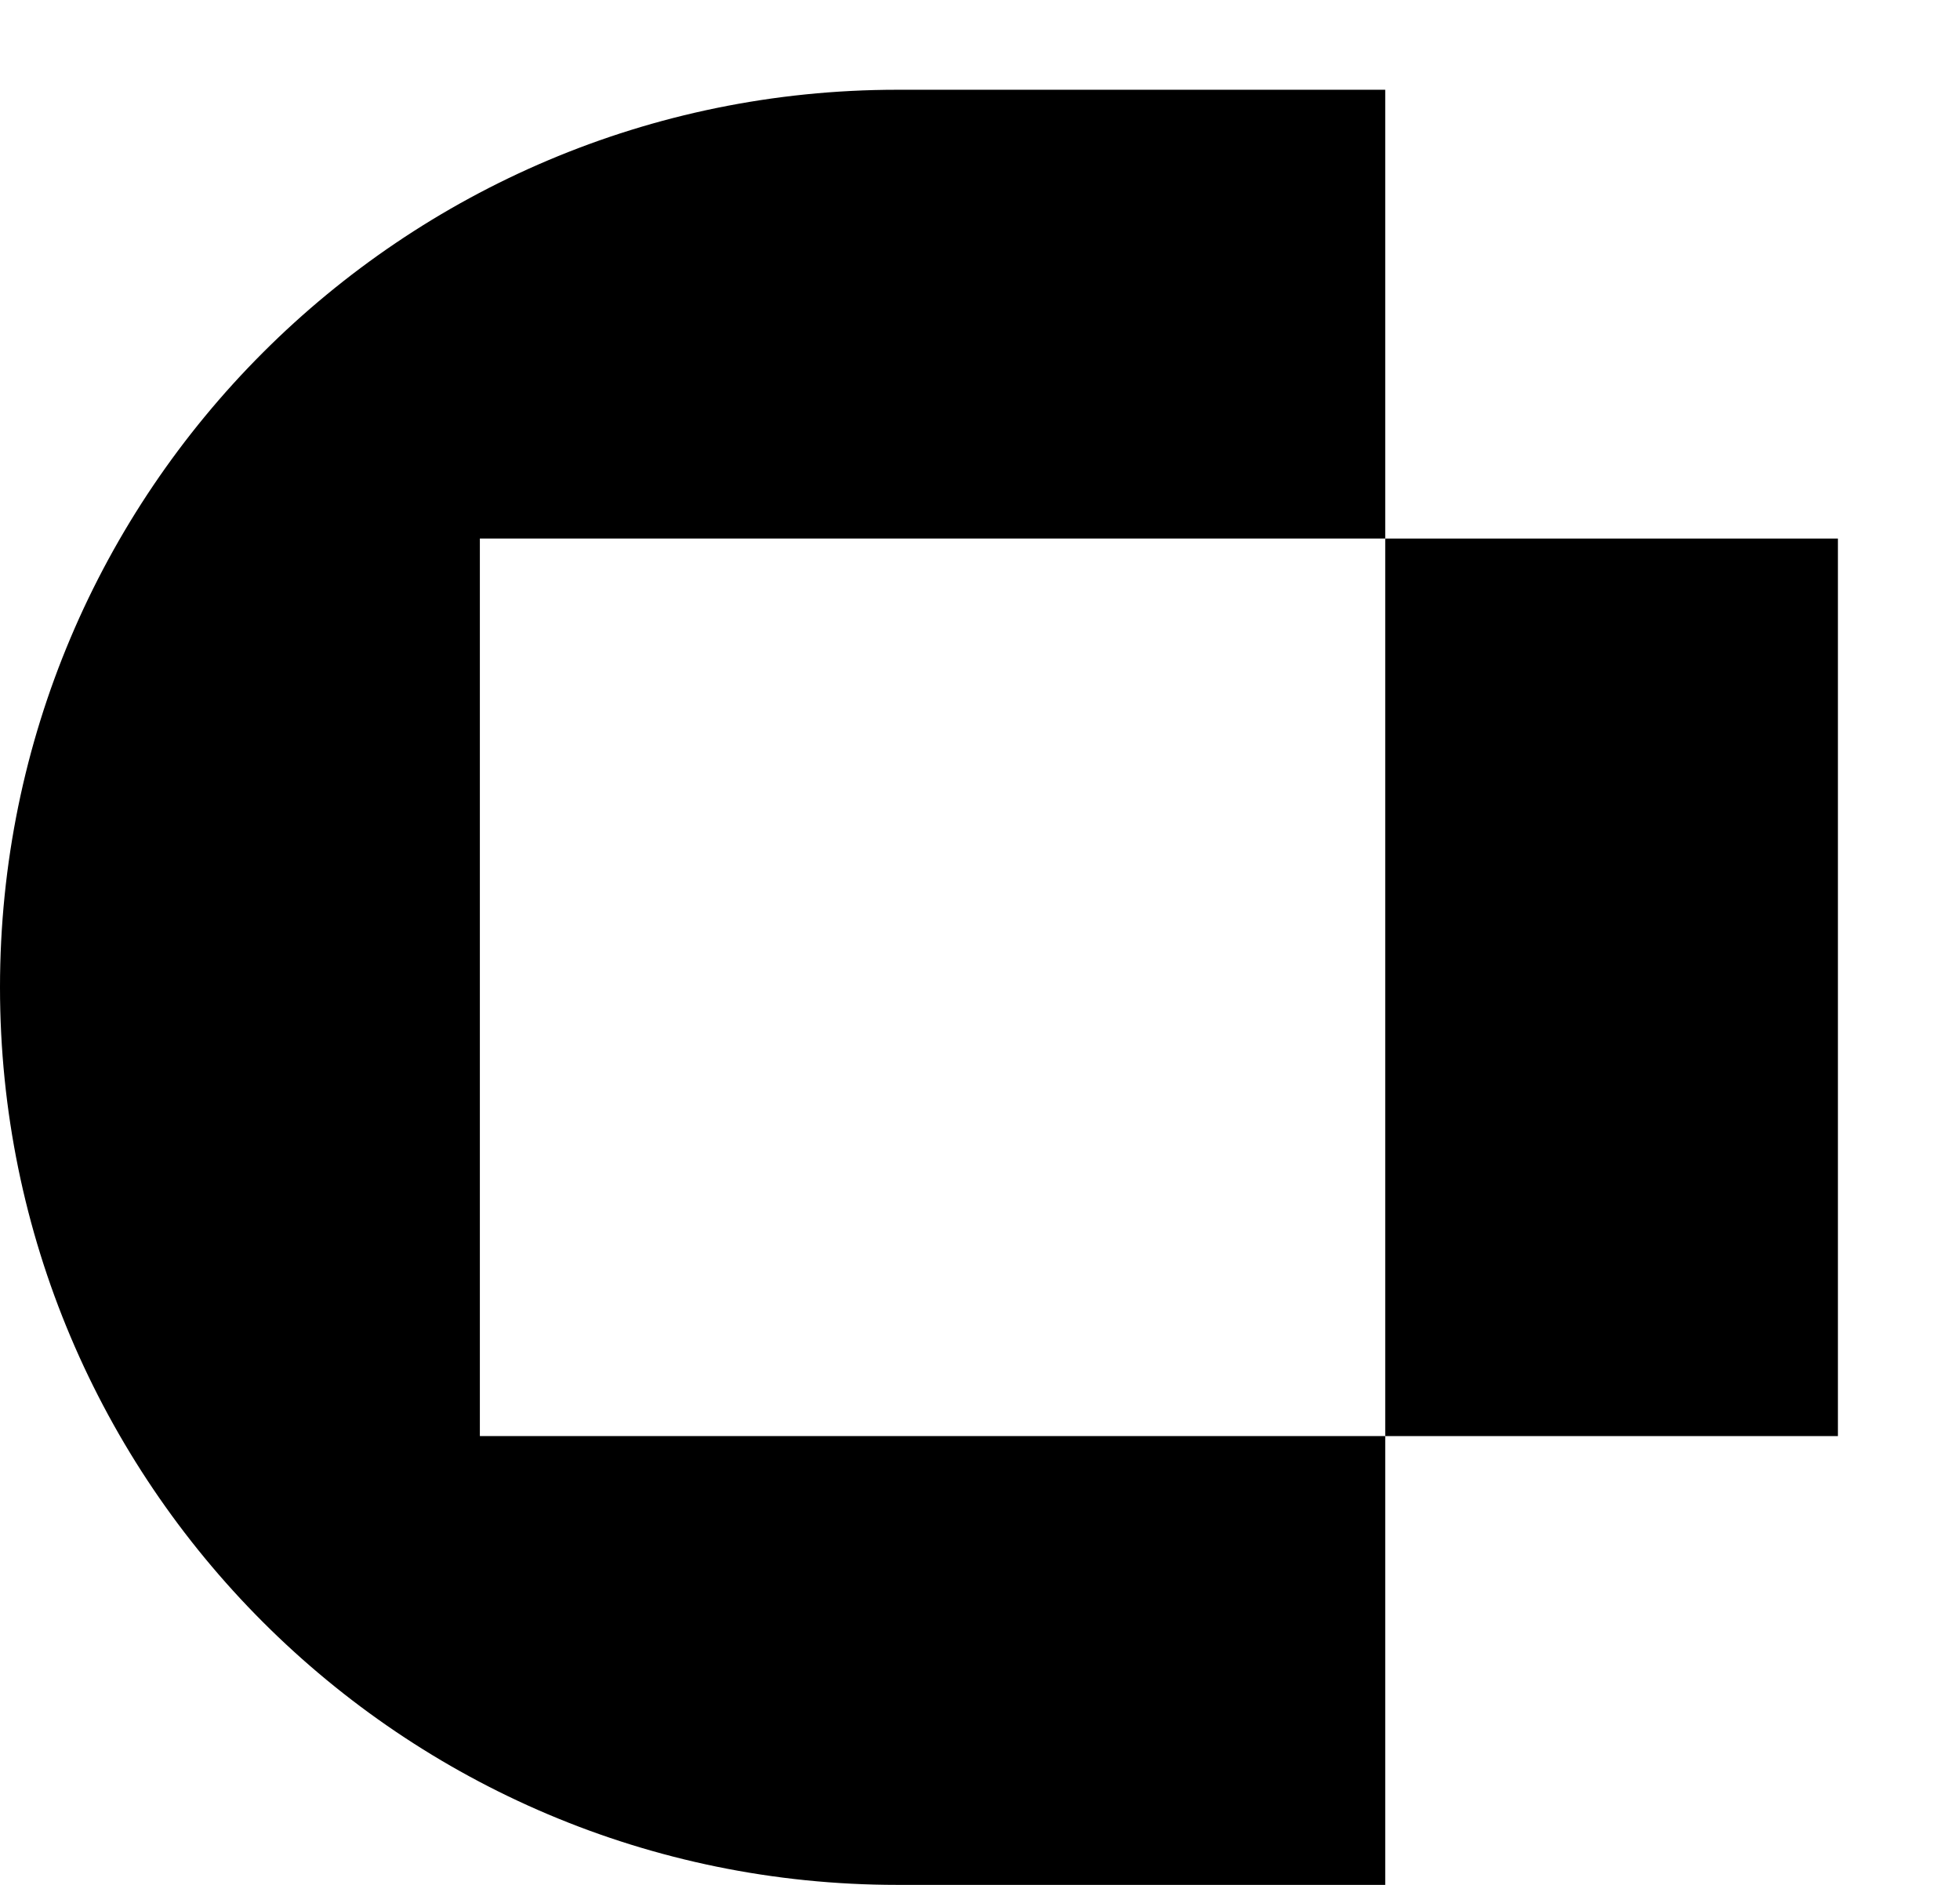
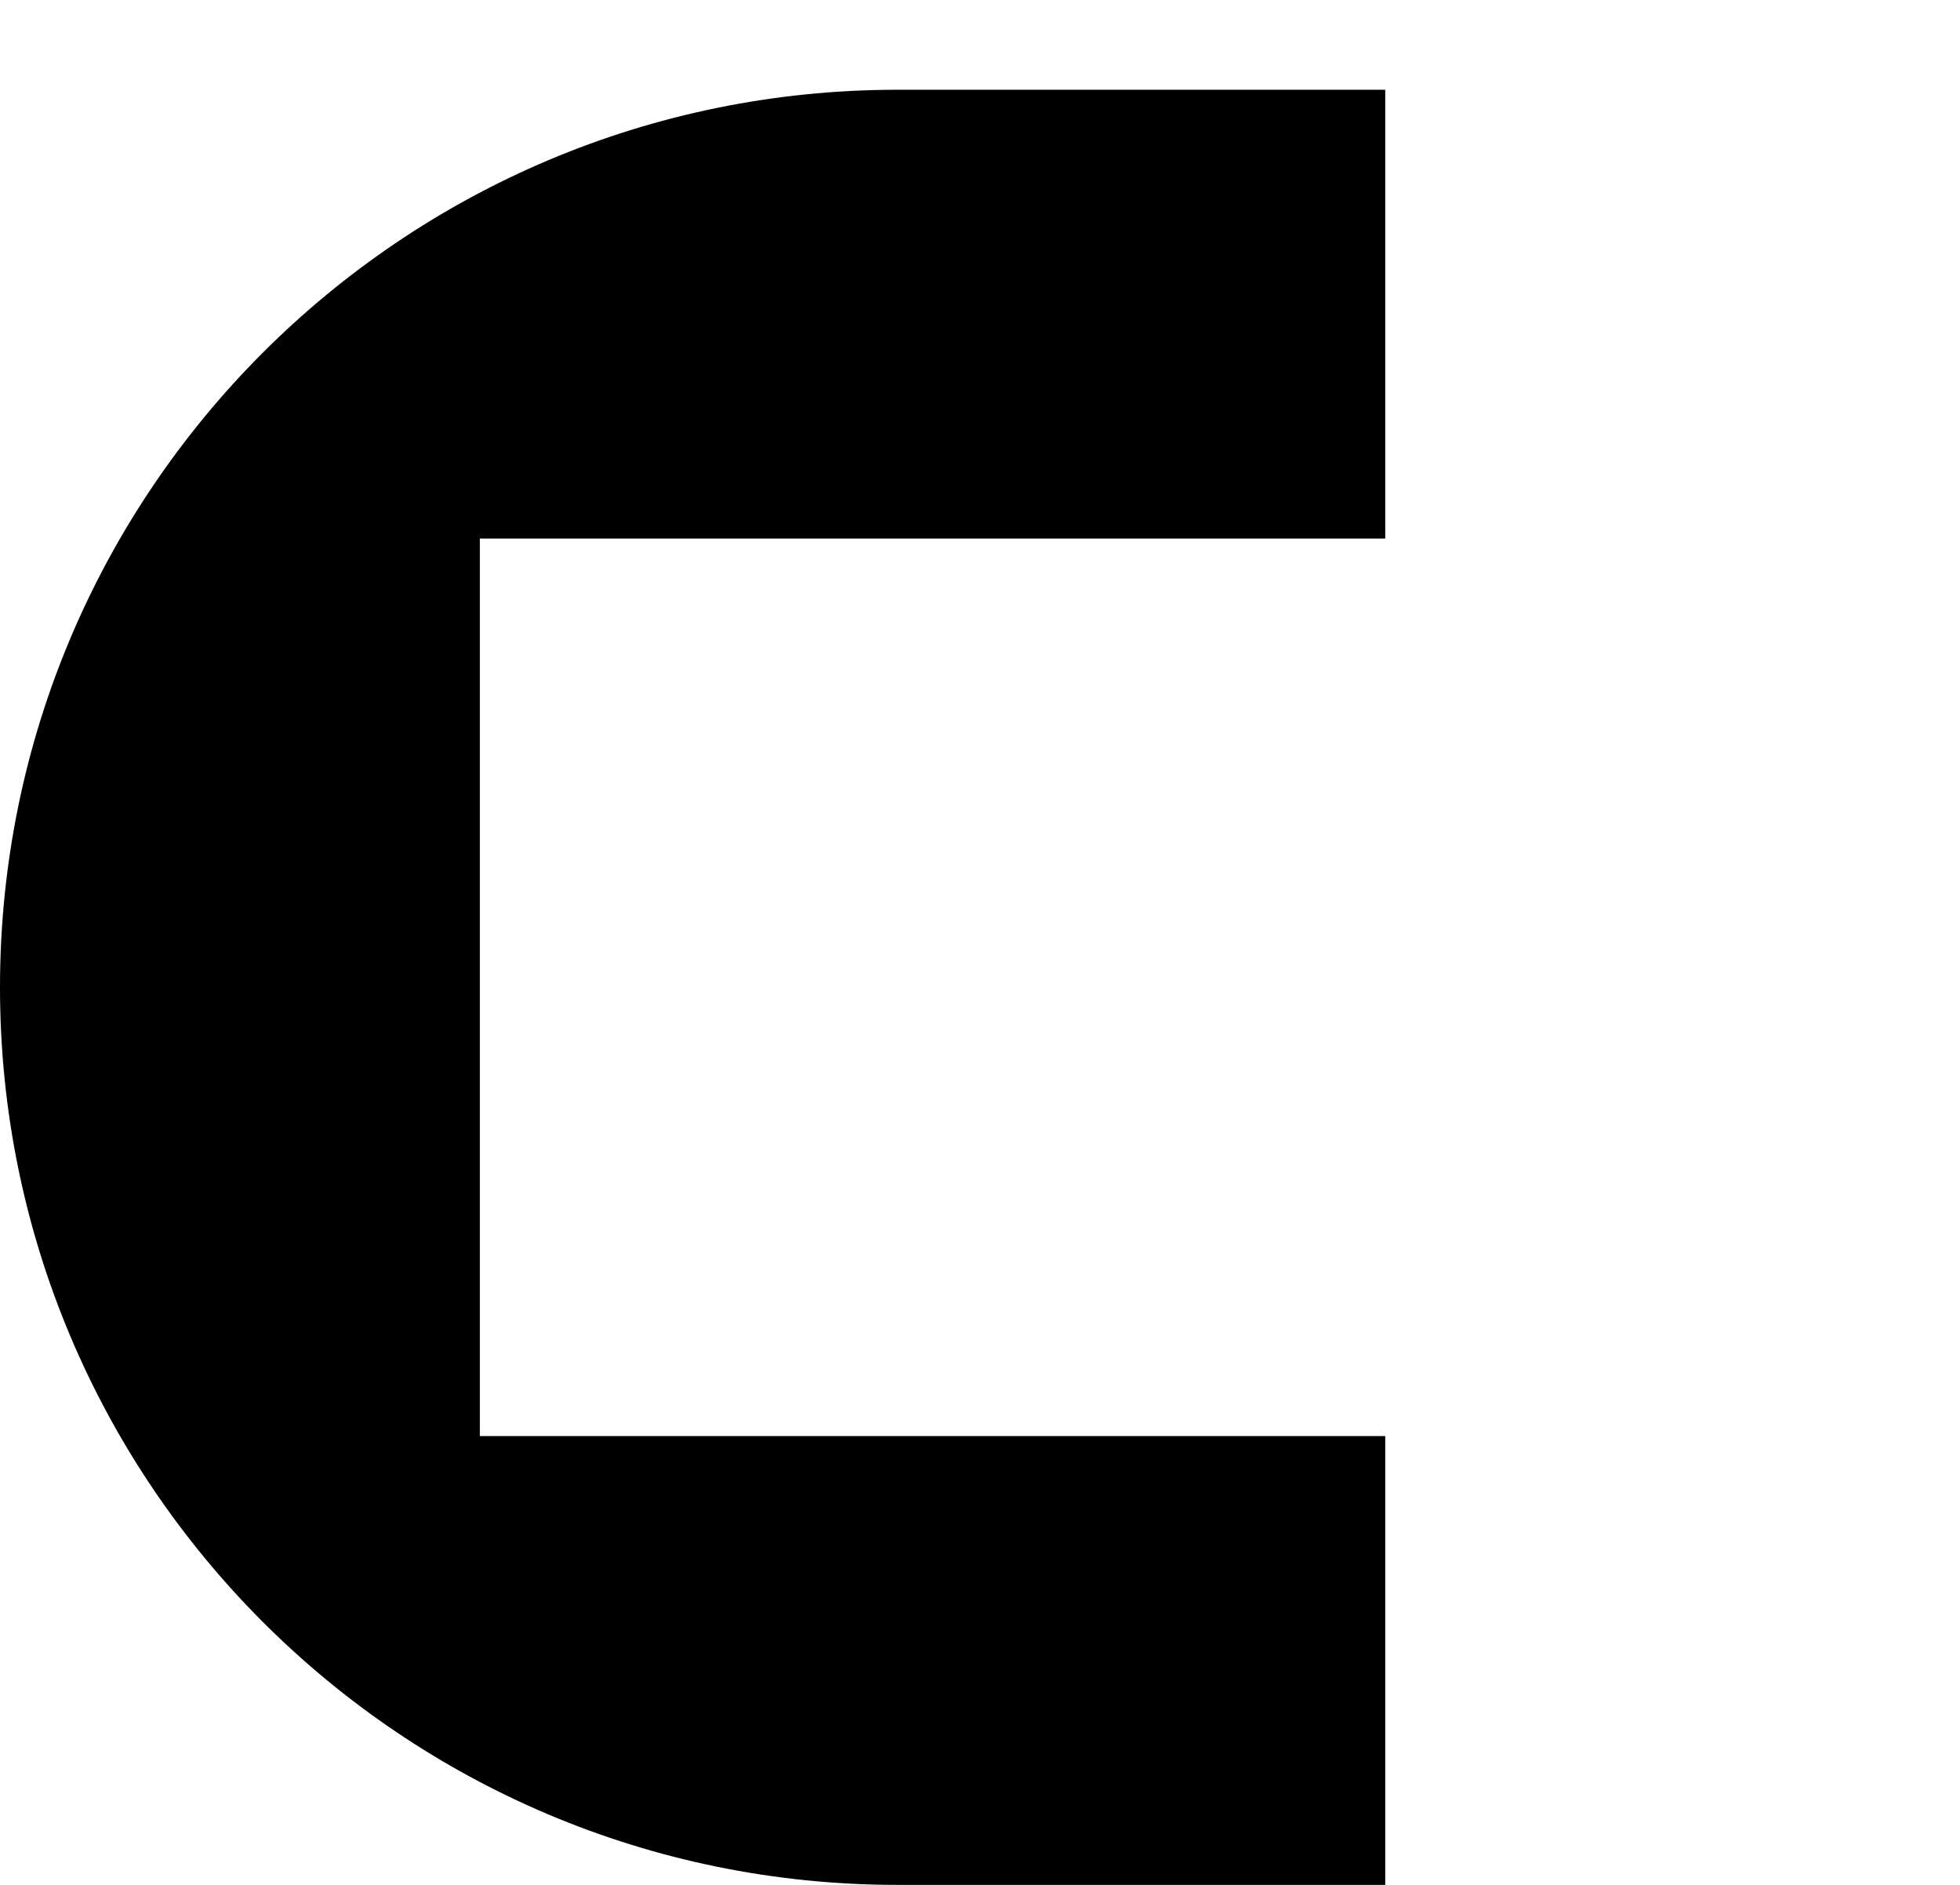
<svg xmlns="http://www.w3.org/2000/svg" width="52" height="50" viewBox="0 0 52 50">
  <style>
	path{ fill: #000; }
	@media (prefers-color-scheme: dark) { path { fill: #FFF; } }
</style>
  <path d="M23.809 2.381C10.66 2.381 0 13.041 0 26.19C0 39.34 10.66 50 23.809 50H36.751V38.095L12.731 38.095L12.731 14.286L36.751 14.286L36.751 2.381H23.809Z" />
-   <path d="M48.761 38.095L36.751 38.095L36.751 14.286L48.761 14.286L48.761 38.095Z" />
</svg>